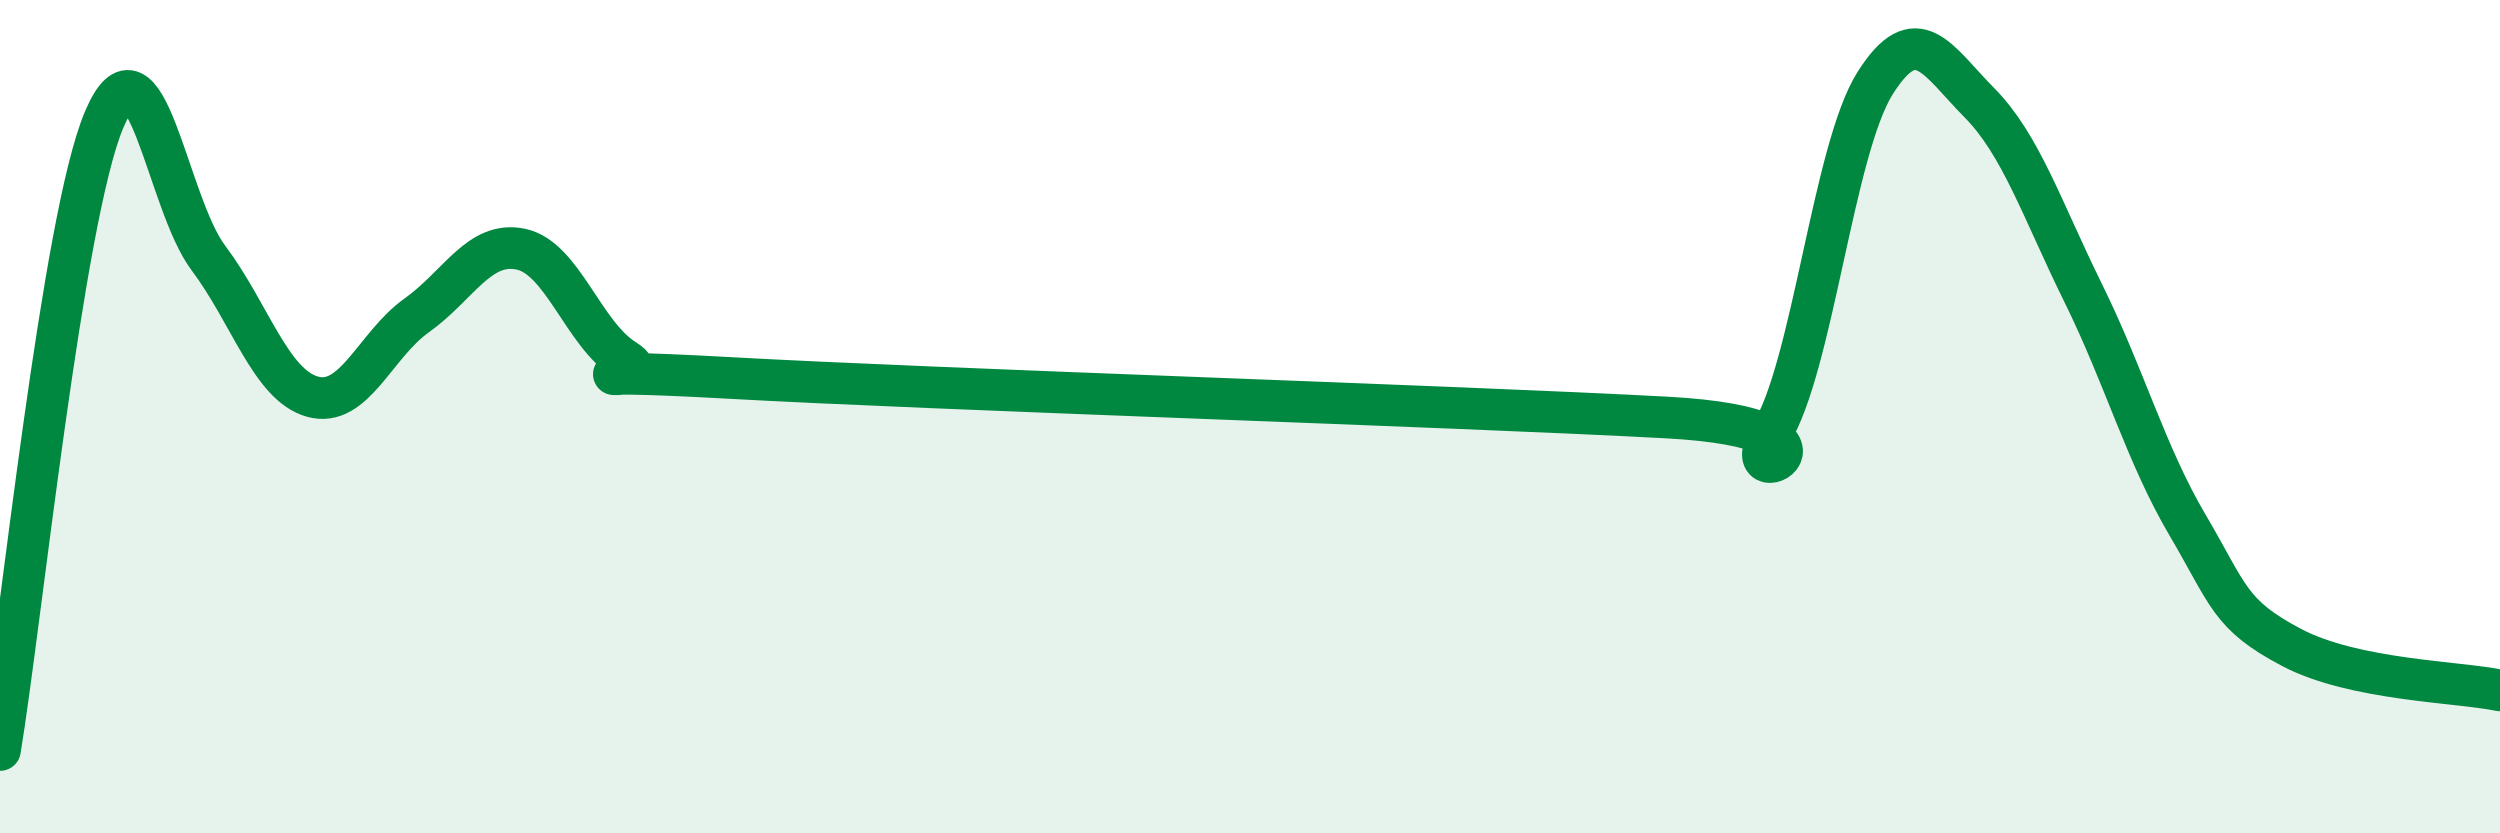
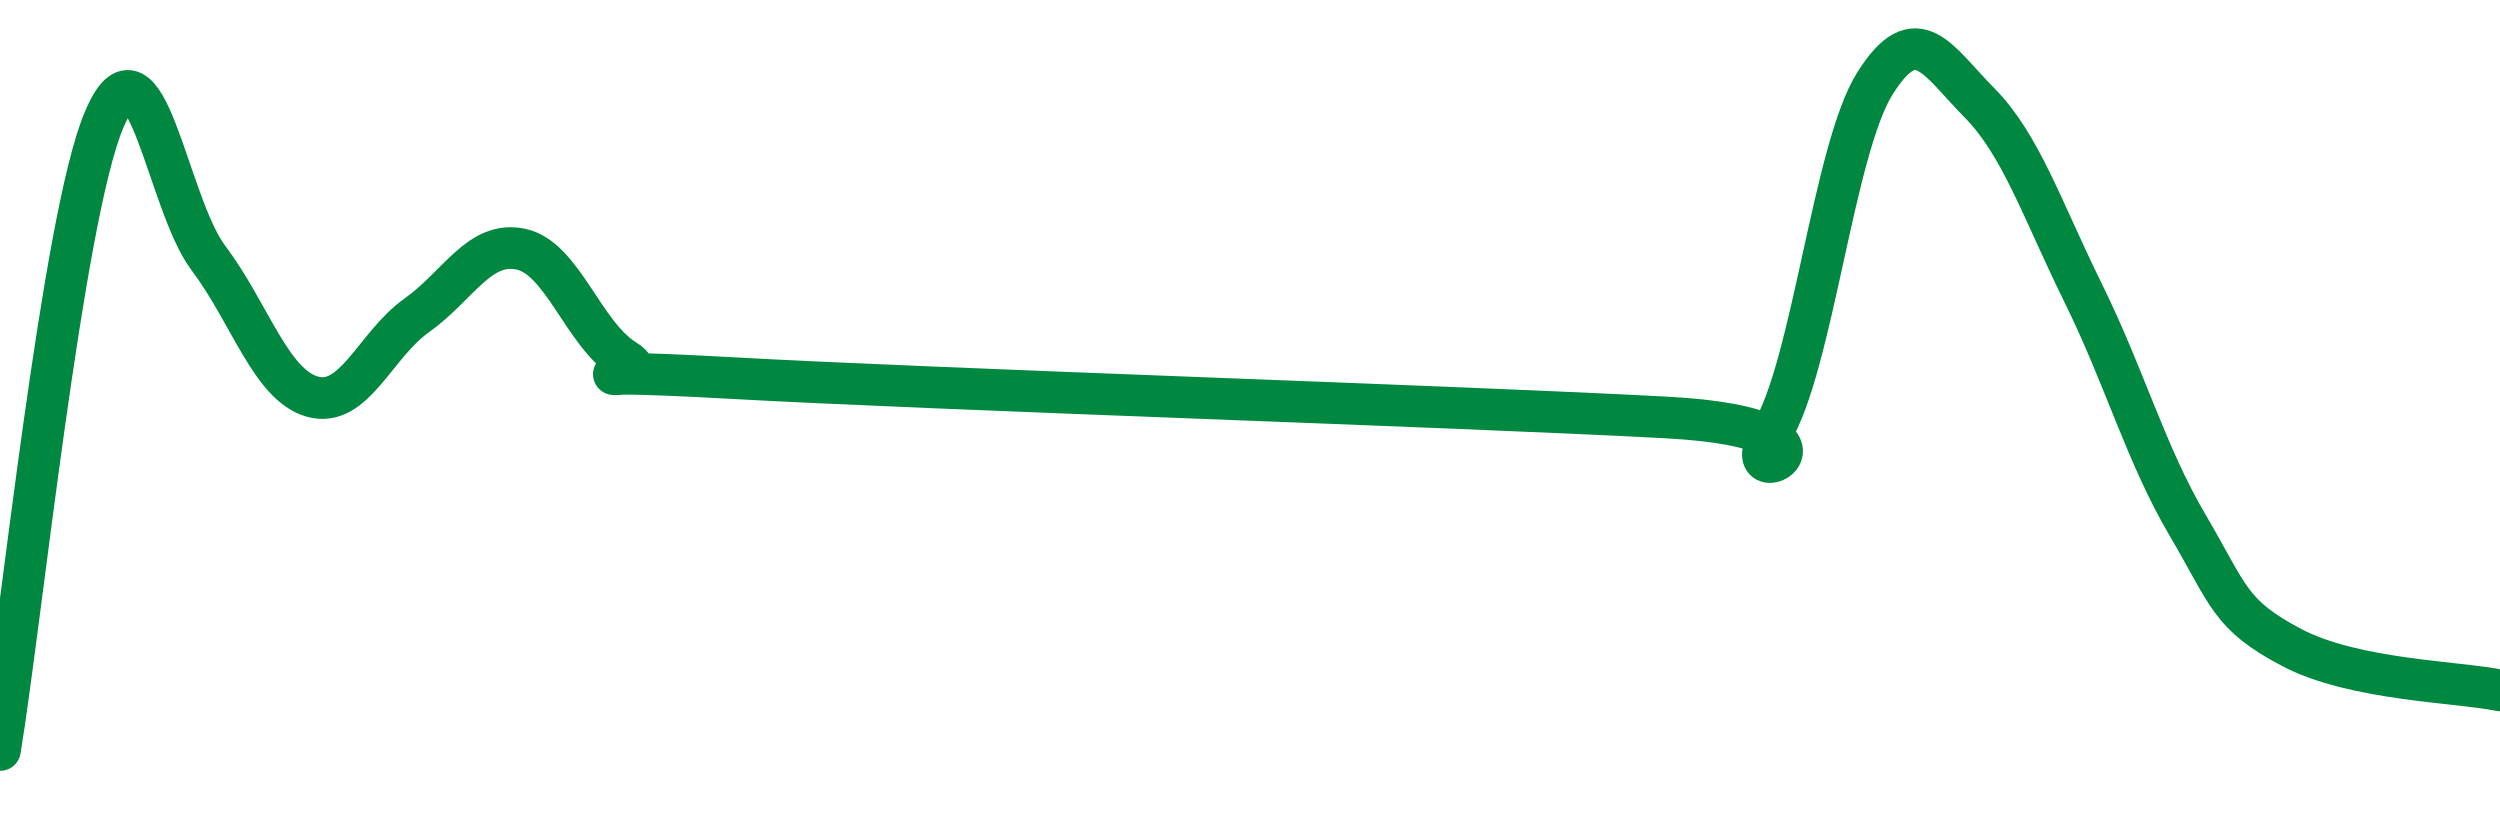
<svg xmlns="http://www.w3.org/2000/svg" width="60" height="20" viewBox="0 0 60 20">
-   <path d="M 0,18 C 0.5,14.97 1.5,5.23 2.5,2.87 C 3.5,0.51 4,4.86 5,6.19 C 6,7.52 6.5,9.24 7.5,9.52 C 8.5,9.8 9,8.28 10,7.57 C 11,6.86 11.5,5.77 12.5,5.98 C 13.5,6.19 14,8.02 15,8.64 C 16,9.26 12.5,8.79 17.5,9.07 C 22.5,9.35 35,9.75 40,10.02 C 45,10.29 41.5,12.02 42.5,10.42 C 43.5,8.82 44,3.59 45,2 C 46,0.41 46.5,1.45 47.5,2.46 C 48.5,3.47 49,5.01 50,7.04 C 51,9.07 51.5,10.9 52.5,12.6 C 53.5,14.3 53.5,14.75 55,15.54 C 56.5,16.33 59,16.36 60,16.57L60 20L0 20Z" fill="#008740" opacity="0.1" stroke-linecap="round" stroke-linejoin="round" />
  <path d="M 0,18 C 0.5,14.97 1.5,5.23 2.5,2.87 C 3.5,0.51 4,4.86 5,6.19 C 6,7.52 6.5,9.24 7.5,9.52 C 8.5,9.8 9,8.28 10,7.57 C 11,6.86 11.5,5.77 12.5,5.98 C 13.5,6.19 14,8.02 15,8.64 C 16,9.26 12.5,8.79 17.5,9.07 C 22.5,9.35 35,9.75 40,10.02 C 45,10.29 41.5,12.02 42.5,10.42 C 43.5,8.82 44,3.59 45,2 C 46,0.41 46.5,1.45 47.5,2.46 C 48.5,3.47 49,5.01 50,7.04 C 51,9.07 51.5,10.9 52.5,12.6 C 53.5,14.3 53.5,14.75 55,15.54 C 56.5,16.33 59,16.36 60,16.57" stroke="#008740" stroke-width="1" fill="none" stroke-linecap="round" stroke-linejoin="round" />
</svg>